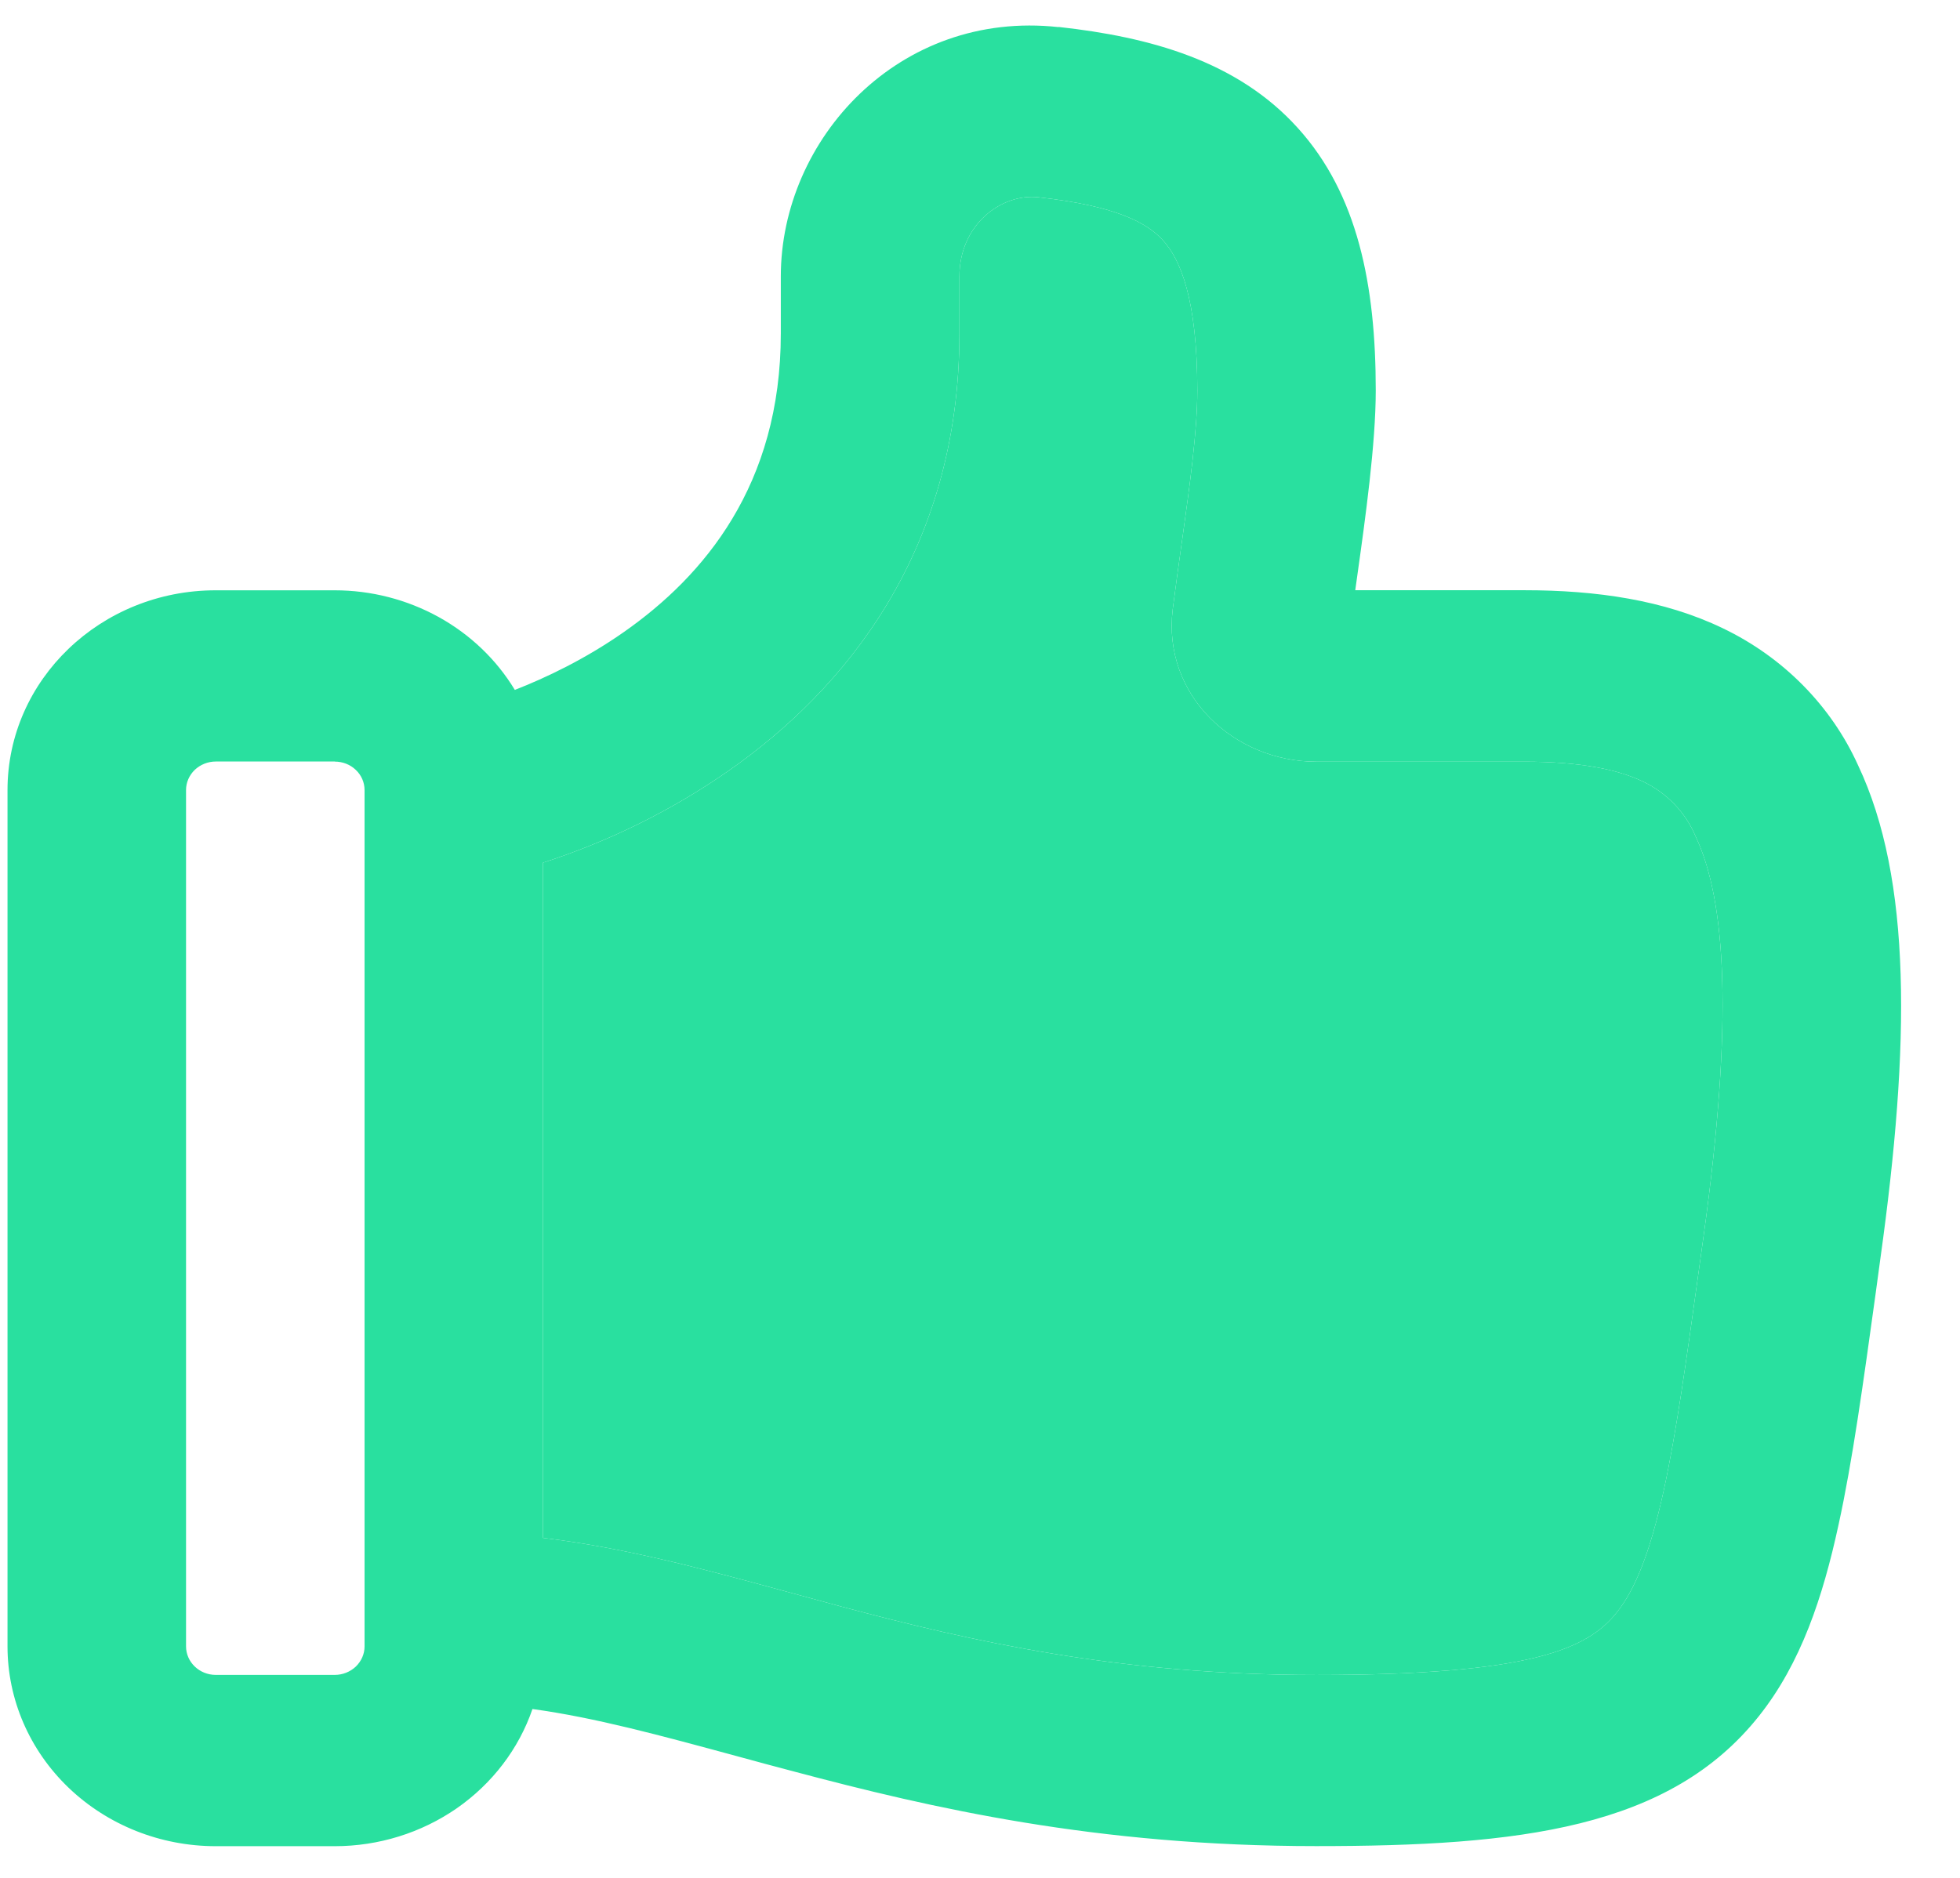
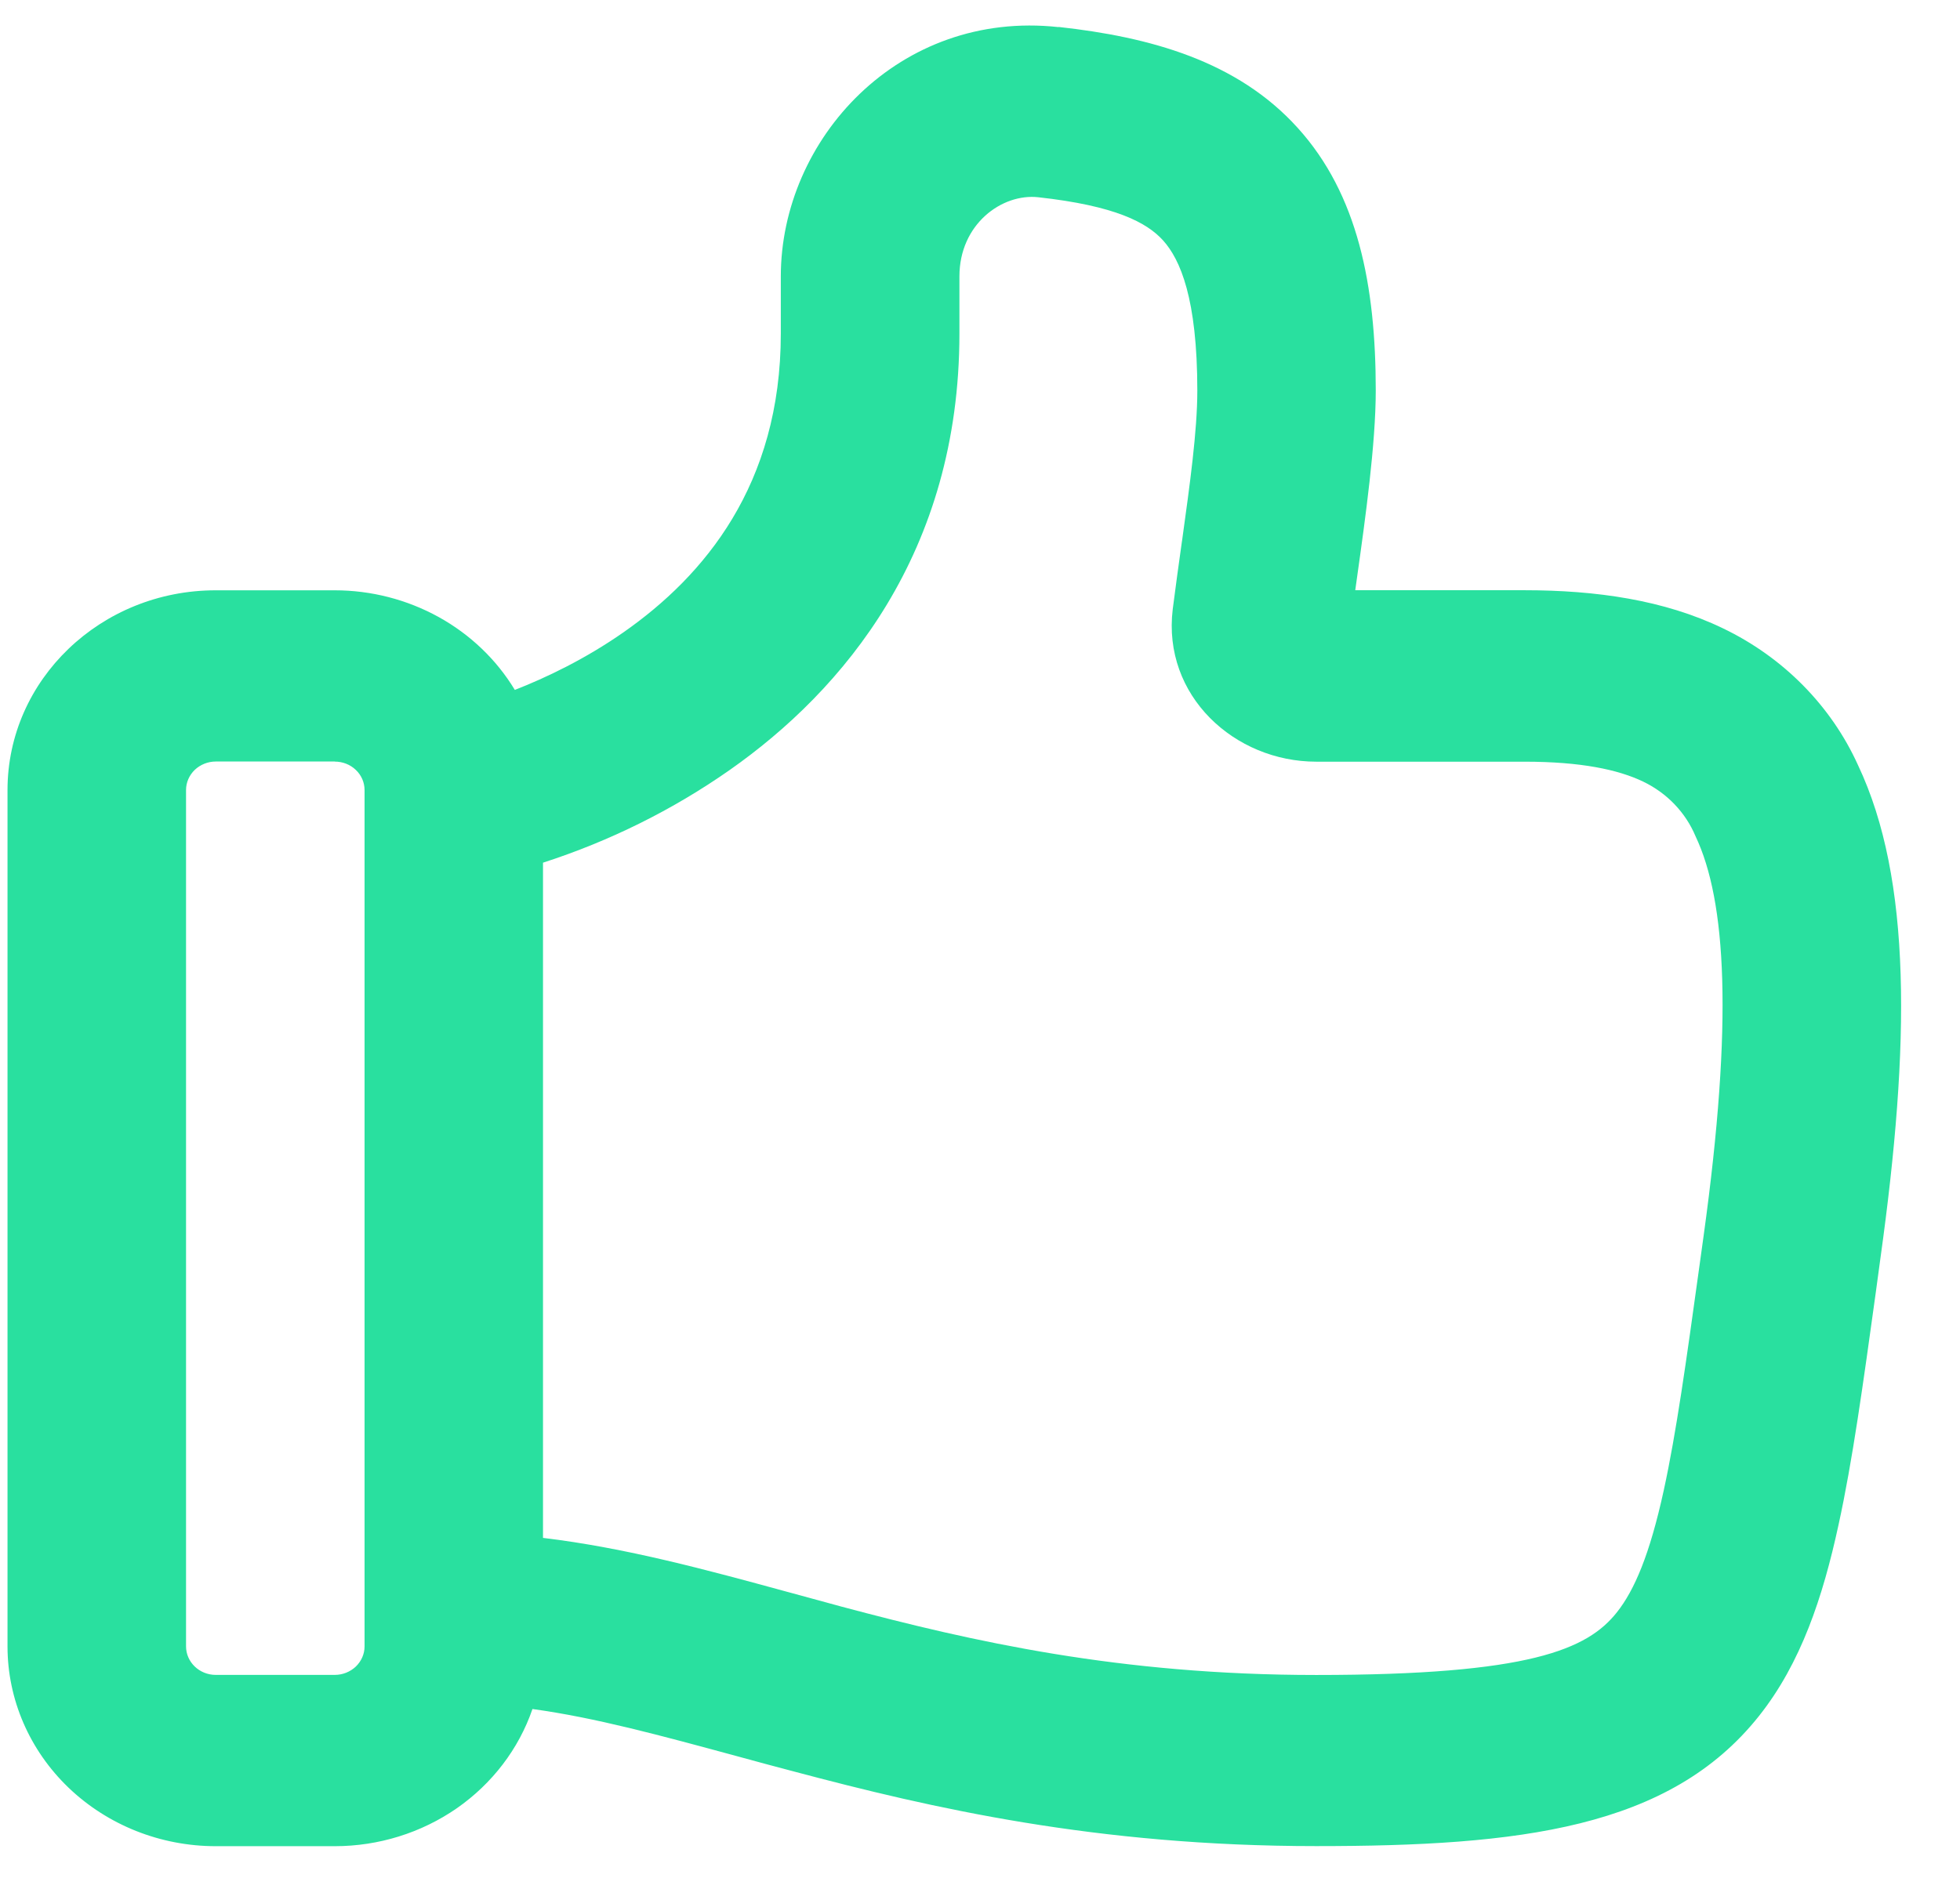
<svg xmlns="http://www.w3.org/2000/svg" fill="none" height="23" viewBox="0 0 24 23" width="24">
  <g fill="#29e09f">
    <path d="m12.962.33c1.111.122 2.185.413 2.928 1.236.736.812.956 1.927.956 3.216 0 .653-.127 1.565-.229 2.289l-.022.158h2.071c.878 0 1.71.119 2.43.466.74.355 1.327.95 1.656 1.678.66 1.396.638 3.422.274 6.035l-.058.428c-.153 1.105-.284 2.06-.456 2.843-.191.881-.459 1.691-.973 2.338-1.095 1.38-2.937 1.594-5.422 1.594-2.692 0-4.711-.466-6.392-.913-.24-.063-.47-.125-.692-.186-.958-.26-1.748-.475-2.513-.58-.168.489-.493.914-.927 1.216-.435.301-.957.464-1.494.464h-1.457c-.676 0-1.324-.258-1.803-.717-.478-.459-.747-1.081-.747-1.73v-10.488c0-1.351 1.142-2.447 2.549-2.447h1.457c.447-0.0.885.113 1.273.327.387.214.709.522.933.893.376-.147.859-.375 1.337-.71.977-.685 1.92-1.797 1.92-3.655v-.699c0-1.681 1.448-3.268 3.4-3.054zm-6.313 18.506c1.017.122 2.005.392 2.988.66.01.003.02.005.03.008l.642.175c1.597.426 3.4.836 5.808.836 2.613 0 3.321-.312 3.682-.768.214-.27.402-.706.574-1.496.153-.702.274-1.572.43-2.699l.058-.419c.364-2.632.275-4.101-.099-4.89-.122-.292-.351-.531-.644-.671-.303-.145-.757-.243-1.452-.243h-2.549c-.999 0-1.886-.807-1.757-1.868.035-.27.072-.544.111-.819.002-.011.003-.022.005-.033.093-.671.185-1.331.185-1.824 0-1.131-.21-1.608-.419-1.84-.2-.221-.586-.425-1.527-.529-.447-.05-.967.33-.967.969v.699c0 2.688-1.425 4.374-2.816 5.349-.696.487-1.466.869-2.283 1.133zm-2.549-9.509h-1.457c-.097 0-.189.037-.258.102-.068.066-.107.154-.107.247v10.488c0 .193.163.35.364.35h1.457c.097 0 .189-.037.258-.102.068-.066.107-.154.107-.247v-10.488c0-.093-.038-.182-.107-.247-.068-.066-.161-.102-.258-.102z" />
-     <path d="m6.649 18.836c1.017.122 2.005.392 2.988.66l.03.008.642.175c1.597.426 3.4.836 5.808.836 2.613 0 3.321-.312 3.682-.768.214-.27.402-.706.574-1.496.153-.702.274-1.572.43-2.699l.058-.419c.364-2.632.275-4.101-.099-4.89-.122-.292-.351-.531-.644-.671-.303-.145-.757-.243-1.452-.243h-2.549c-.999 0-1.886-.807-1.757-1.868.035-.27.072-.544.111-.819l.005-.033c.093-.671.185-1.331.185-1.824 0-1.131-.21-1.608-.419-1.84-.2-.221-.586-.425-1.527-.529-.447-.05-.967.33-.967.969v.699c0 2.688-1.425 4.374-2.816 5.349-.696.487-1.466.869-2.283 1.133z" />
  </g>
</svg>